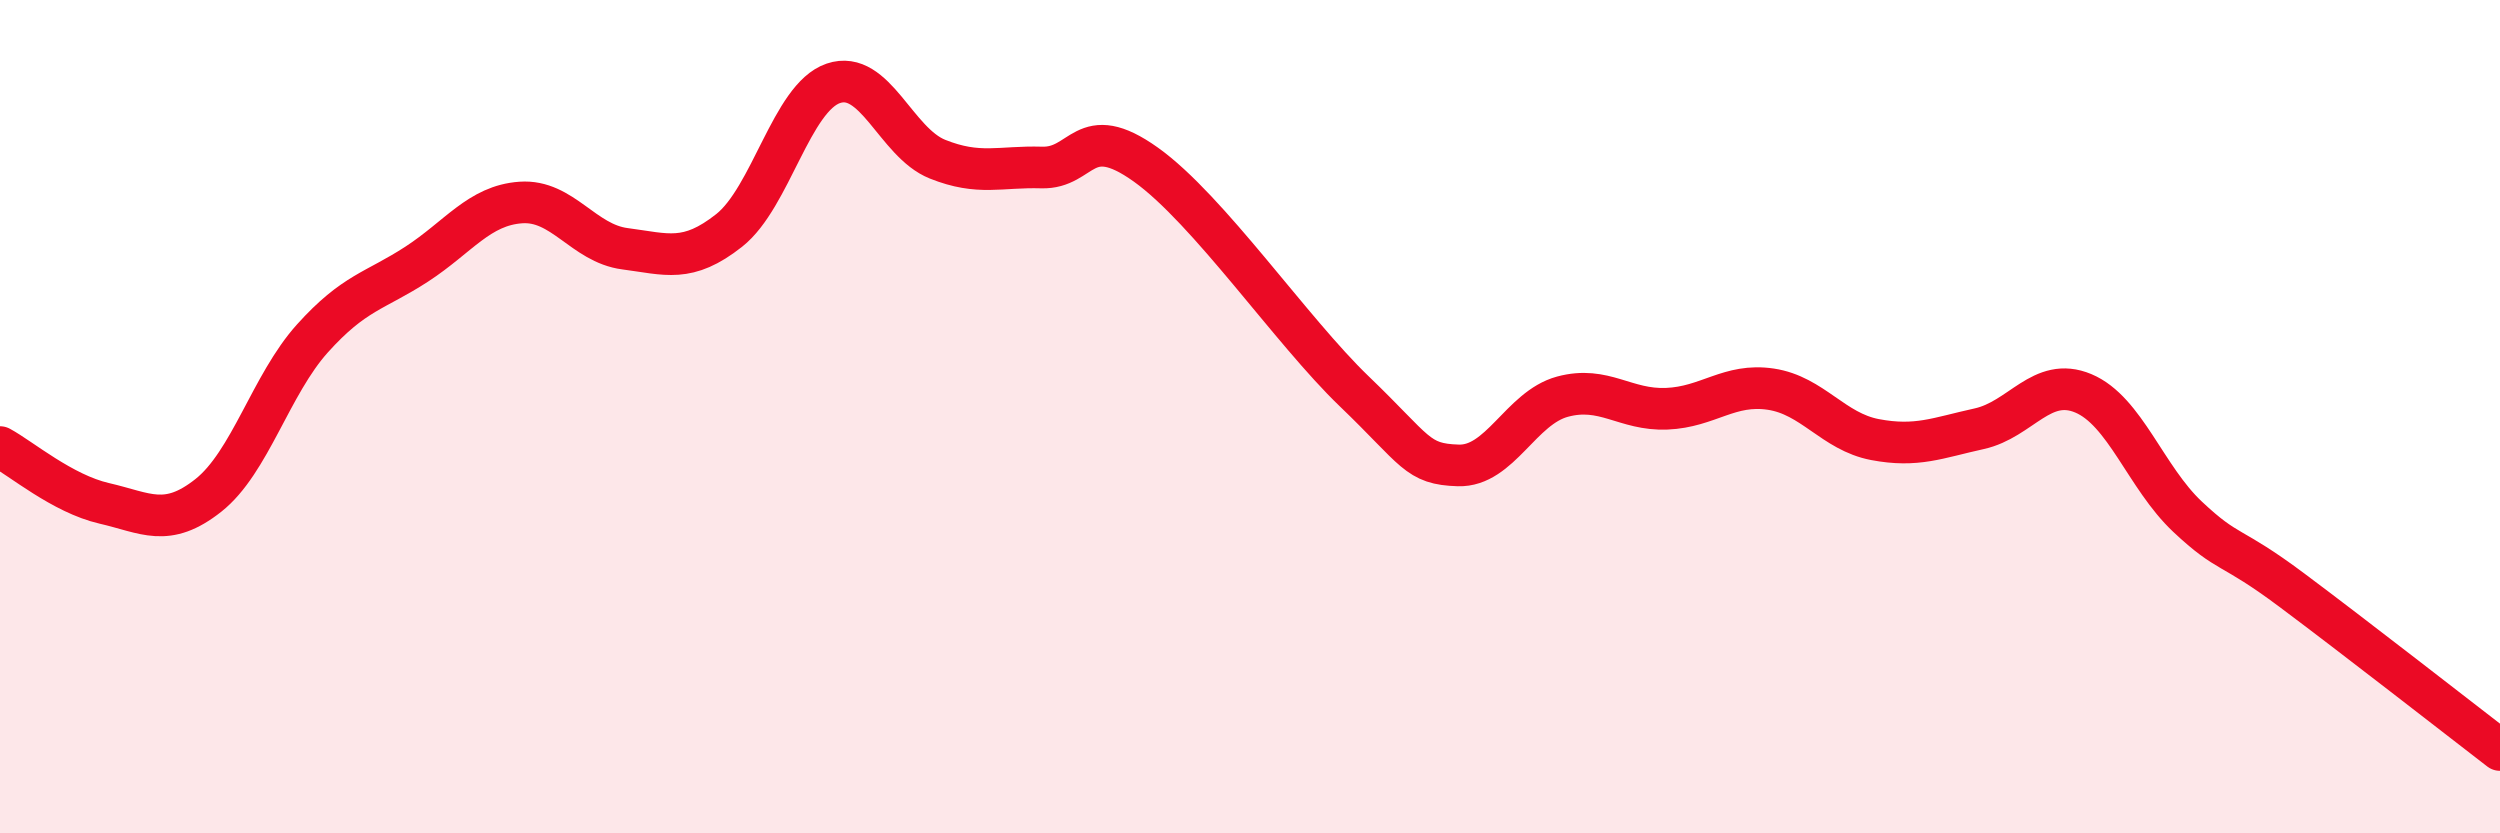
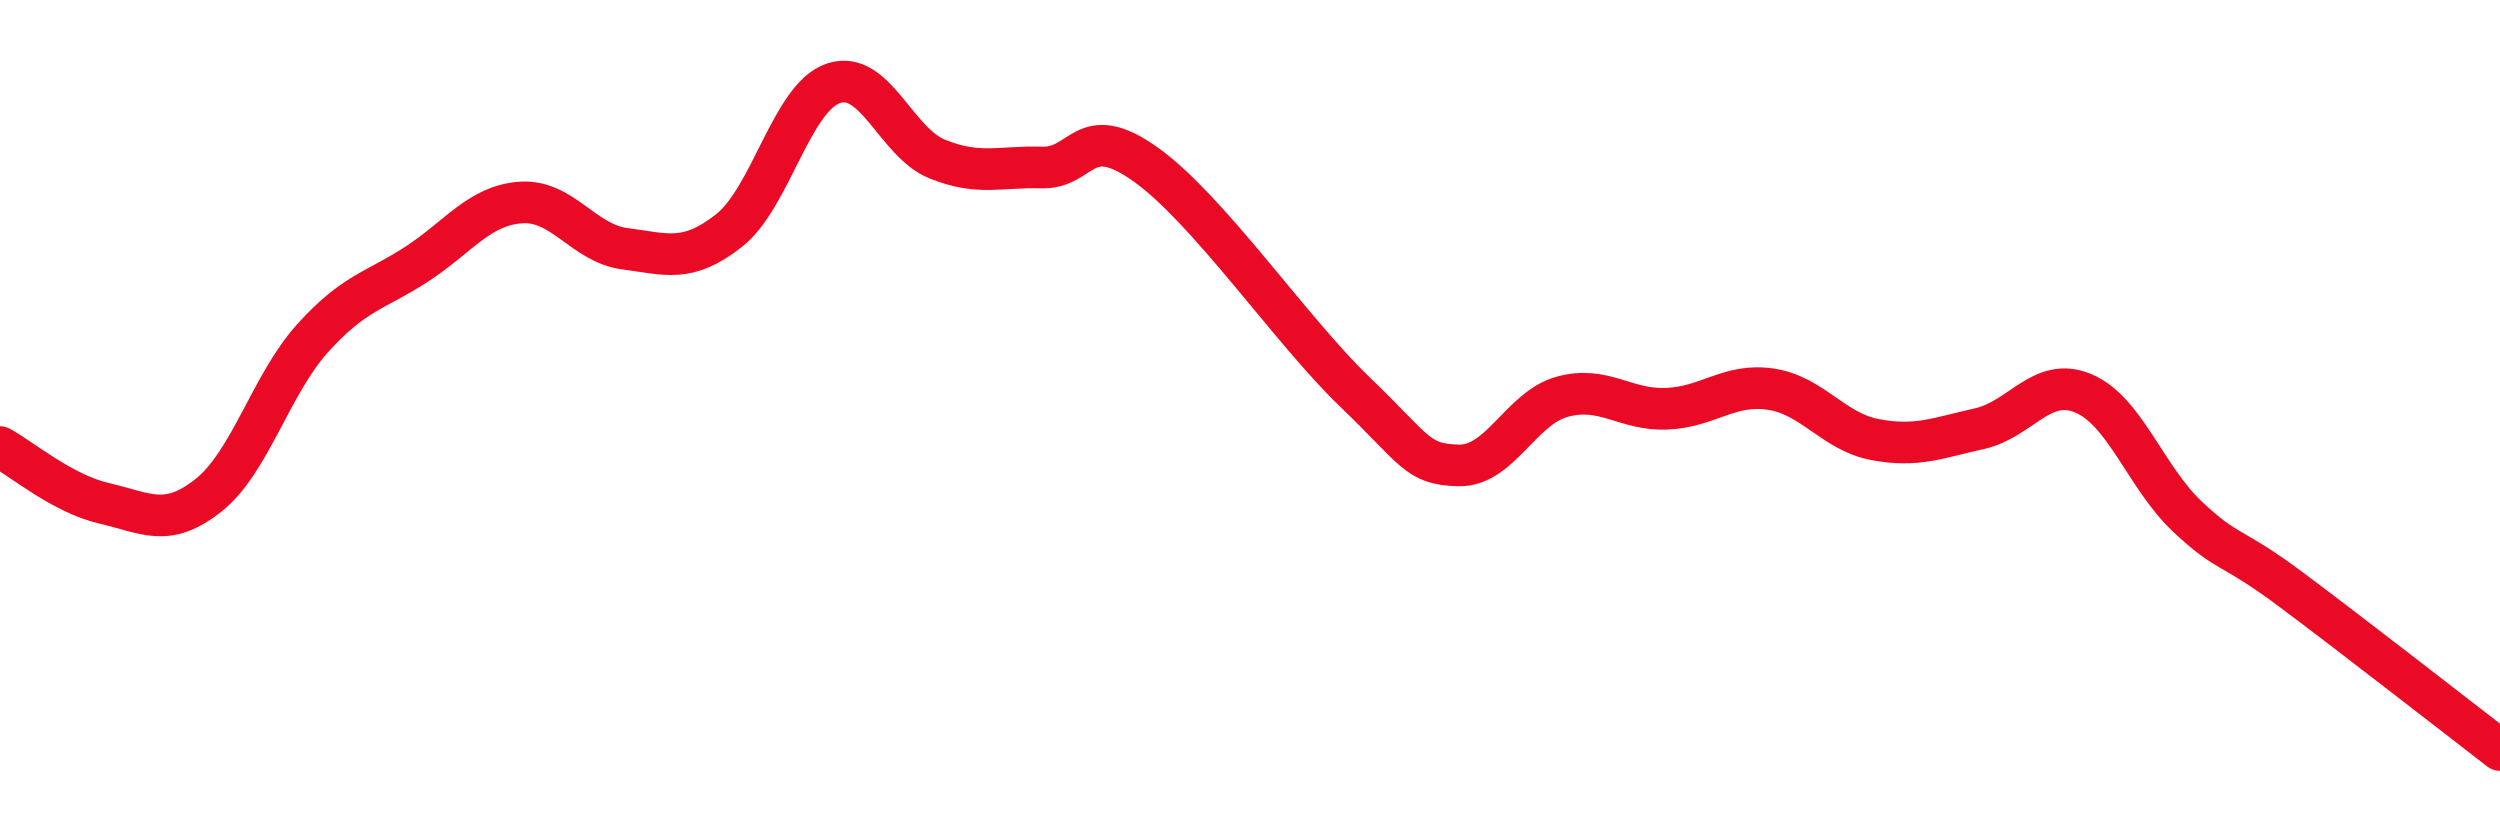
<svg xmlns="http://www.w3.org/2000/svg" width="60" height="20" viewBox="0 0 60 20">
-   <path d="M 0,10.73 C 0.5,11 1.5,11.85 2.5,12.08 C 3.5,12.31 4,12.68 5,11.89 C 6,11.1 6.5,9.23 7.5,8.12 C 8.5,7.01 9,6.99 10,6.34 C 11,5.69 11.5,4.93 12.5,4.86 C 13.5,4.79 14,5.84 15,5.97 C 16,6.1 16.5,6.32 17.5,5.53 C 18.5,4.74 19,2.34 20,2 C 21,1.66 21.5,3.42 22.5,3.82 C 23.5,4.22 24,3.99 25,4.02 C 26,4.05 26,2.88 27.5,3.95 C 29,5.02 31,7.95 32.5,9.39 C 34,10.83 34,11.14 35,11.17 C 36,11.2 36.5,9.79 37.5,9.52 C 38.5,9.25 39,9.85 40,9.81 C 41,9.77 41.5,9.19 42.5,9.34 C 43.5,9.49 44,10.36 45,10.55 C 46,10.74 46.5,10.51 47.5,10.29 C 48.5,10.07 49,9.02 50,9.44 C 51,9.86 51.5,11.46 52.5,12.4 C 53.5,13.34 53.5,13.04 55,14.16 C 56.5,15.28 59,17.23 60,18L60 20L0 20Z" fill="#EB0A25" opacity="0.1" stroke-linecap="round" stroke-linejoin="round" />
  <path d="M 0,10.73 C 0.5,11 1.5,11.85 2.5,12.08 C 3.5,12.31 4,12.68 5,11.89 C 6,11.1 6.5,9.23 7.5,8.12 C 8.5,7.01 9,6.99 10,6.34 C 11,5.69 11.5,4.93 12.5,4.86 C 13.5,4.79 14,5.84 15,5.97 C 16,6.1 16.5,6.32 17.5,5.53 C 18.5,4.74 19,2.34 20,2 C 21,1.66 21.5,3.42 22.5,3.82 C 23.5,4.22 24,3.99 25,4.02 C 26,4.05 26,2.88 27.5,3.95 C 29,5.02 31,7.95 32.5,9.39 C 34,10.83 34,11.14 35,11.17 C 36,11.2 36.5,9.79 37.5,9.52 C 38.5,9.25 39,9.85 40,9.81 C 41,9.77 41.5,9.19 42.5,9.34 C 43.5,9.49 44,10.36 45,10.55 C 46,10.74 46.5,10.51 47.5,10.29 C 48.5,10.07 49,9.02 50,9.44 C 51,9.86 51.5,11.46 52.5,12.4 C 53.5,13.34 53.5,13.04 55,14.16 C 56.5,15.28 59,17.23 60,18" stroke="#EB0A25" stroke-width="1" fill="none" stroke-linecap="round" stroke-linejoin="round" />
</svg>